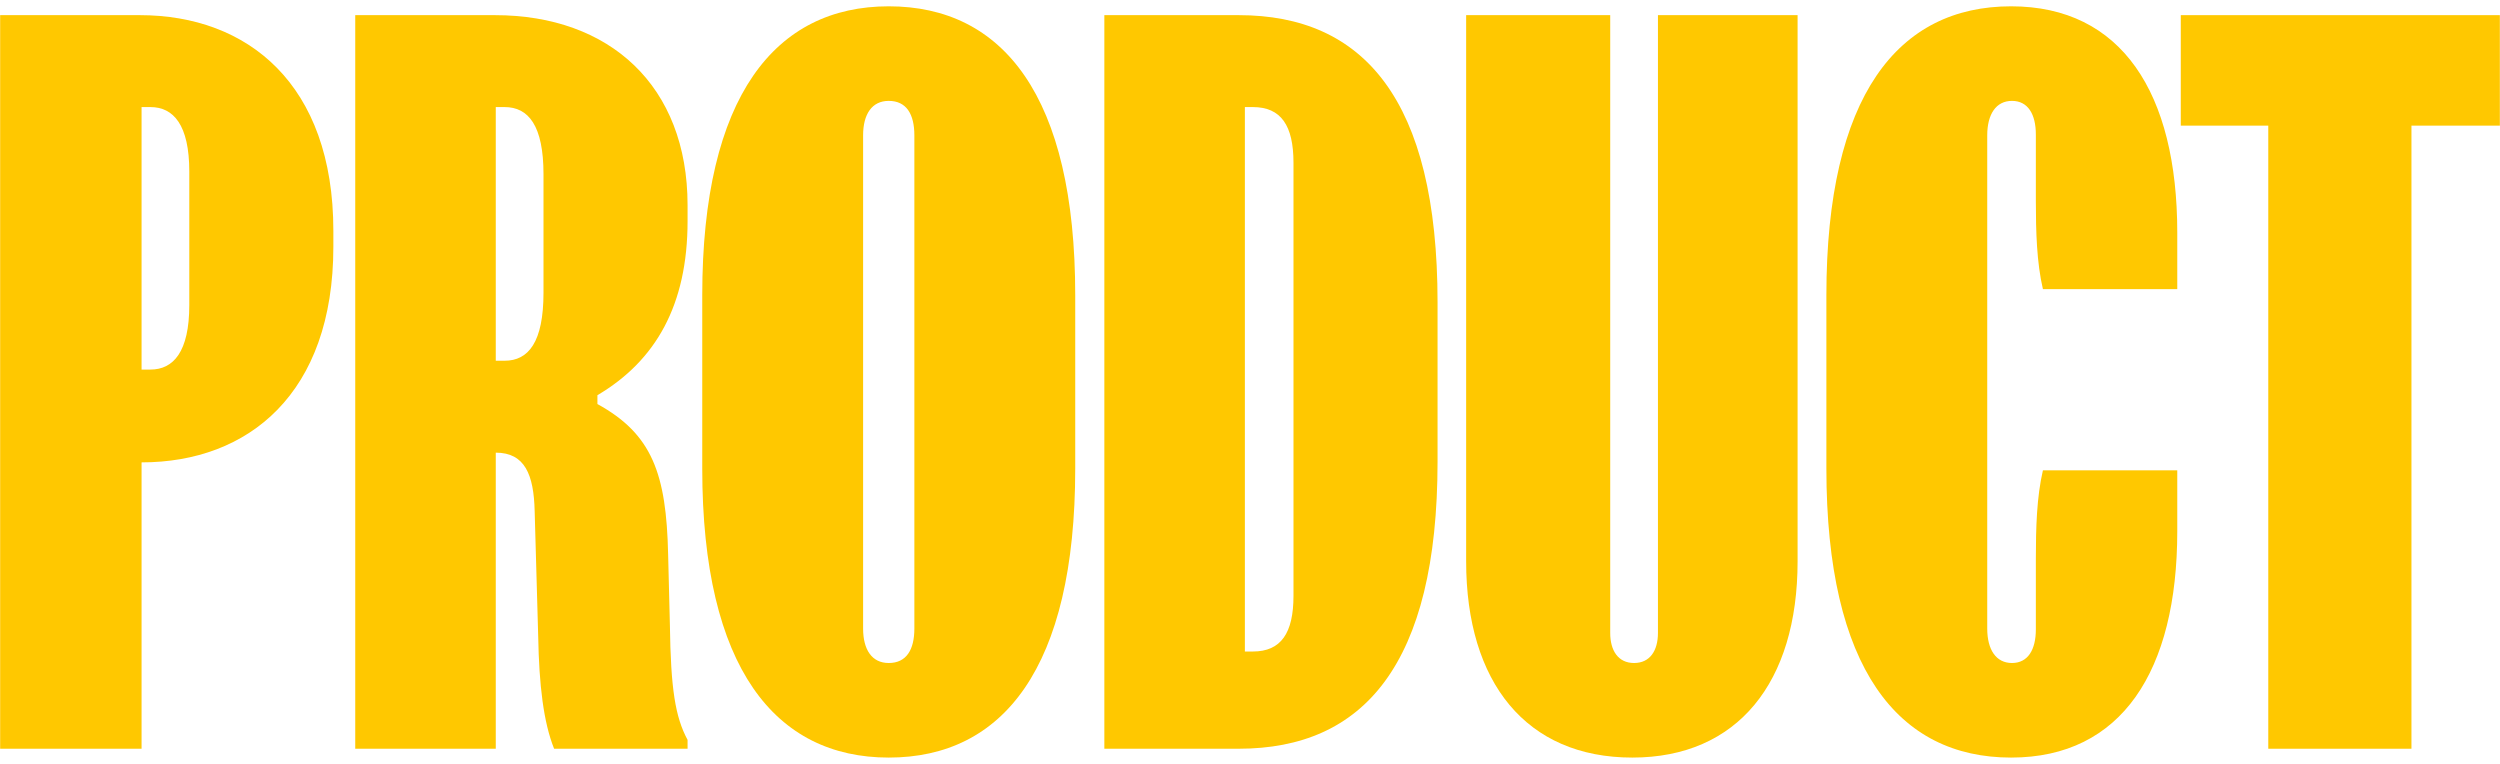
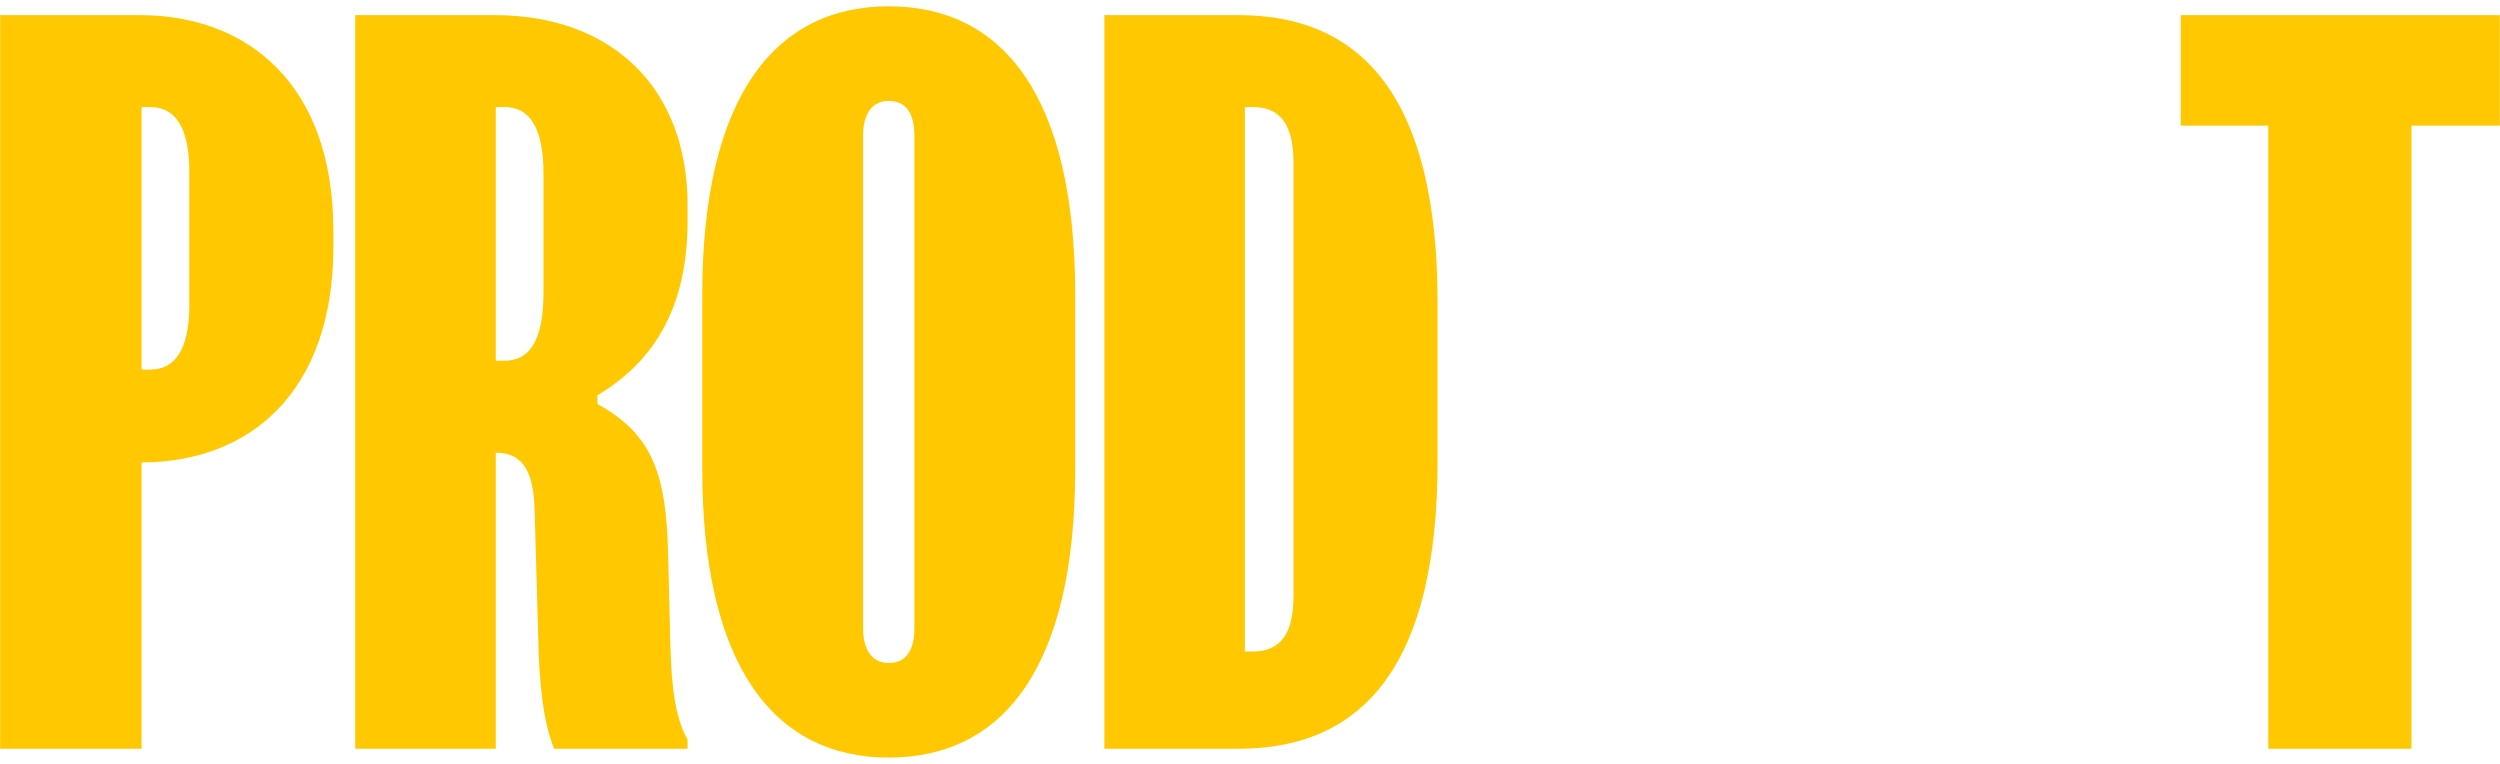
<svg xmlns="http://www.w3.org/2000/svg" width="360" height="110" viewBox="0 0 360 110" fill="none">
  <path d="M314.032 2.182H359.978V18.091H347.25V107.818H326.632V18.091H314.032V2.182Z" fill="#FFC800" />
-   <path d="M262.999 42.527C262.999 13.764 273.308 0.909 289.599 0.909C305.508 0.909 313.526 13.382 313.526 33.491V41.636H294.18C293.289 37.818 293.162 33.364 293.162 28.909V19.364C293.162 16.436 292.017 14.527 289.726 14.527C287.435 14.527 286.162 16.436 286.162 19.491V90.509C286.162 93.564 287.435 95.473 289.726 95.473C292.017 95.473 293.162 93.564 293.162 90.636V80.455C293.162 76 293.289 71.546 294.18 67.727H313.526V76.509C313.526 96.618 305.508 109.091 289.599 109.091C273.308 109.091 262.999 96.236 262.999 67.473V42.527Z" fill="#FFC800" />
-   <path d="M231.871 91.145C231.871 93.691 233.016 95.473 235.307 95.473C237.598 95.473 238.744 93.691 238.744 91.145V2.182H258.853V80.836C258.853 98.273 250.198 109.091 235.053 109.091C219.78 109.091 211.125 98.273 211.125 80.836V2.182H231.871V91.145Z" fill="#FFC800" />
  <path d="M178.372 2.182C196.317 2.182 207.008 14.273 207.008 43.545V66.454C207.008 95.727 196.317 107.818 178.372 107.818H159.026V2.182H178.372ZM179.262 93.818H180.408C184.481 93.818 186.262 91.145 186.262 85.8V23.436C186.262 18.091 184.481 15.418 180.408 15.418H179.262V93.818Z" fill="#FFC800" />
  <path d="M101.124 42.527C101.124 13.764 111.687 0.909 127.978 0.909C144.396 0.909 154.833 13.764 154.833 42.527V67.473C154.833 96.236 144.396 109.091 127.978 109.091C111.687 109.091 101.124 96.236 101.124 67.473V42.527ZM124.287 90.509C124.287 93.564 125.56 95.473 127.978 95.473C130.524 95.473 131.669 93.564 131.669 90.509V19.491C131.669 16.436 130.524 14.527 127.978 14.527C125.56 14.527 124.287 16.436 124.287 19.491V90.509Z" fill="#FFC800" />
  <path d="M71.264 2.182C87.81 2.182 99.01 12.364 99.01 29.546V31.836C99.01 43.927 94.428 51.946 86.028 56.909V58.182C93.919 62.509 95.955 68.236 96.21 79.818L96.464 90C96.591 99.164 97.228 103.236 99.01 106.545V107.818H79.791C78.264 104 77.628 98.655 77.501 91.655L76.991 73.582C76.864 68.364 75.591 65.182 71.391 65.182V107.818H51.155V2.182H71.264ZM71.391 51.946H72.664C76.1 51.946 78.264 49.273 78.264 42.145V25.091C78.264 18.091 76.1 15.418 72.664 15.418H71.391V51.946Z" fill="#FFC800" />
  <path d="M20.131 2.182C35.659 2.182 48.004 12.109 48.004 33.236V35.527C48.004 56.654 35.786 66.582 20.386 66.582V107.818H0.022V2.182H20.131ZM20.386 53.218H21.659C24.968 53.218 27.259 50.673 27.259 43.927V24.709C27.259 17.964 24.968 15.418 21.659 15.418H20.386V53.218Z" fill="#FFC800" />
</svg>